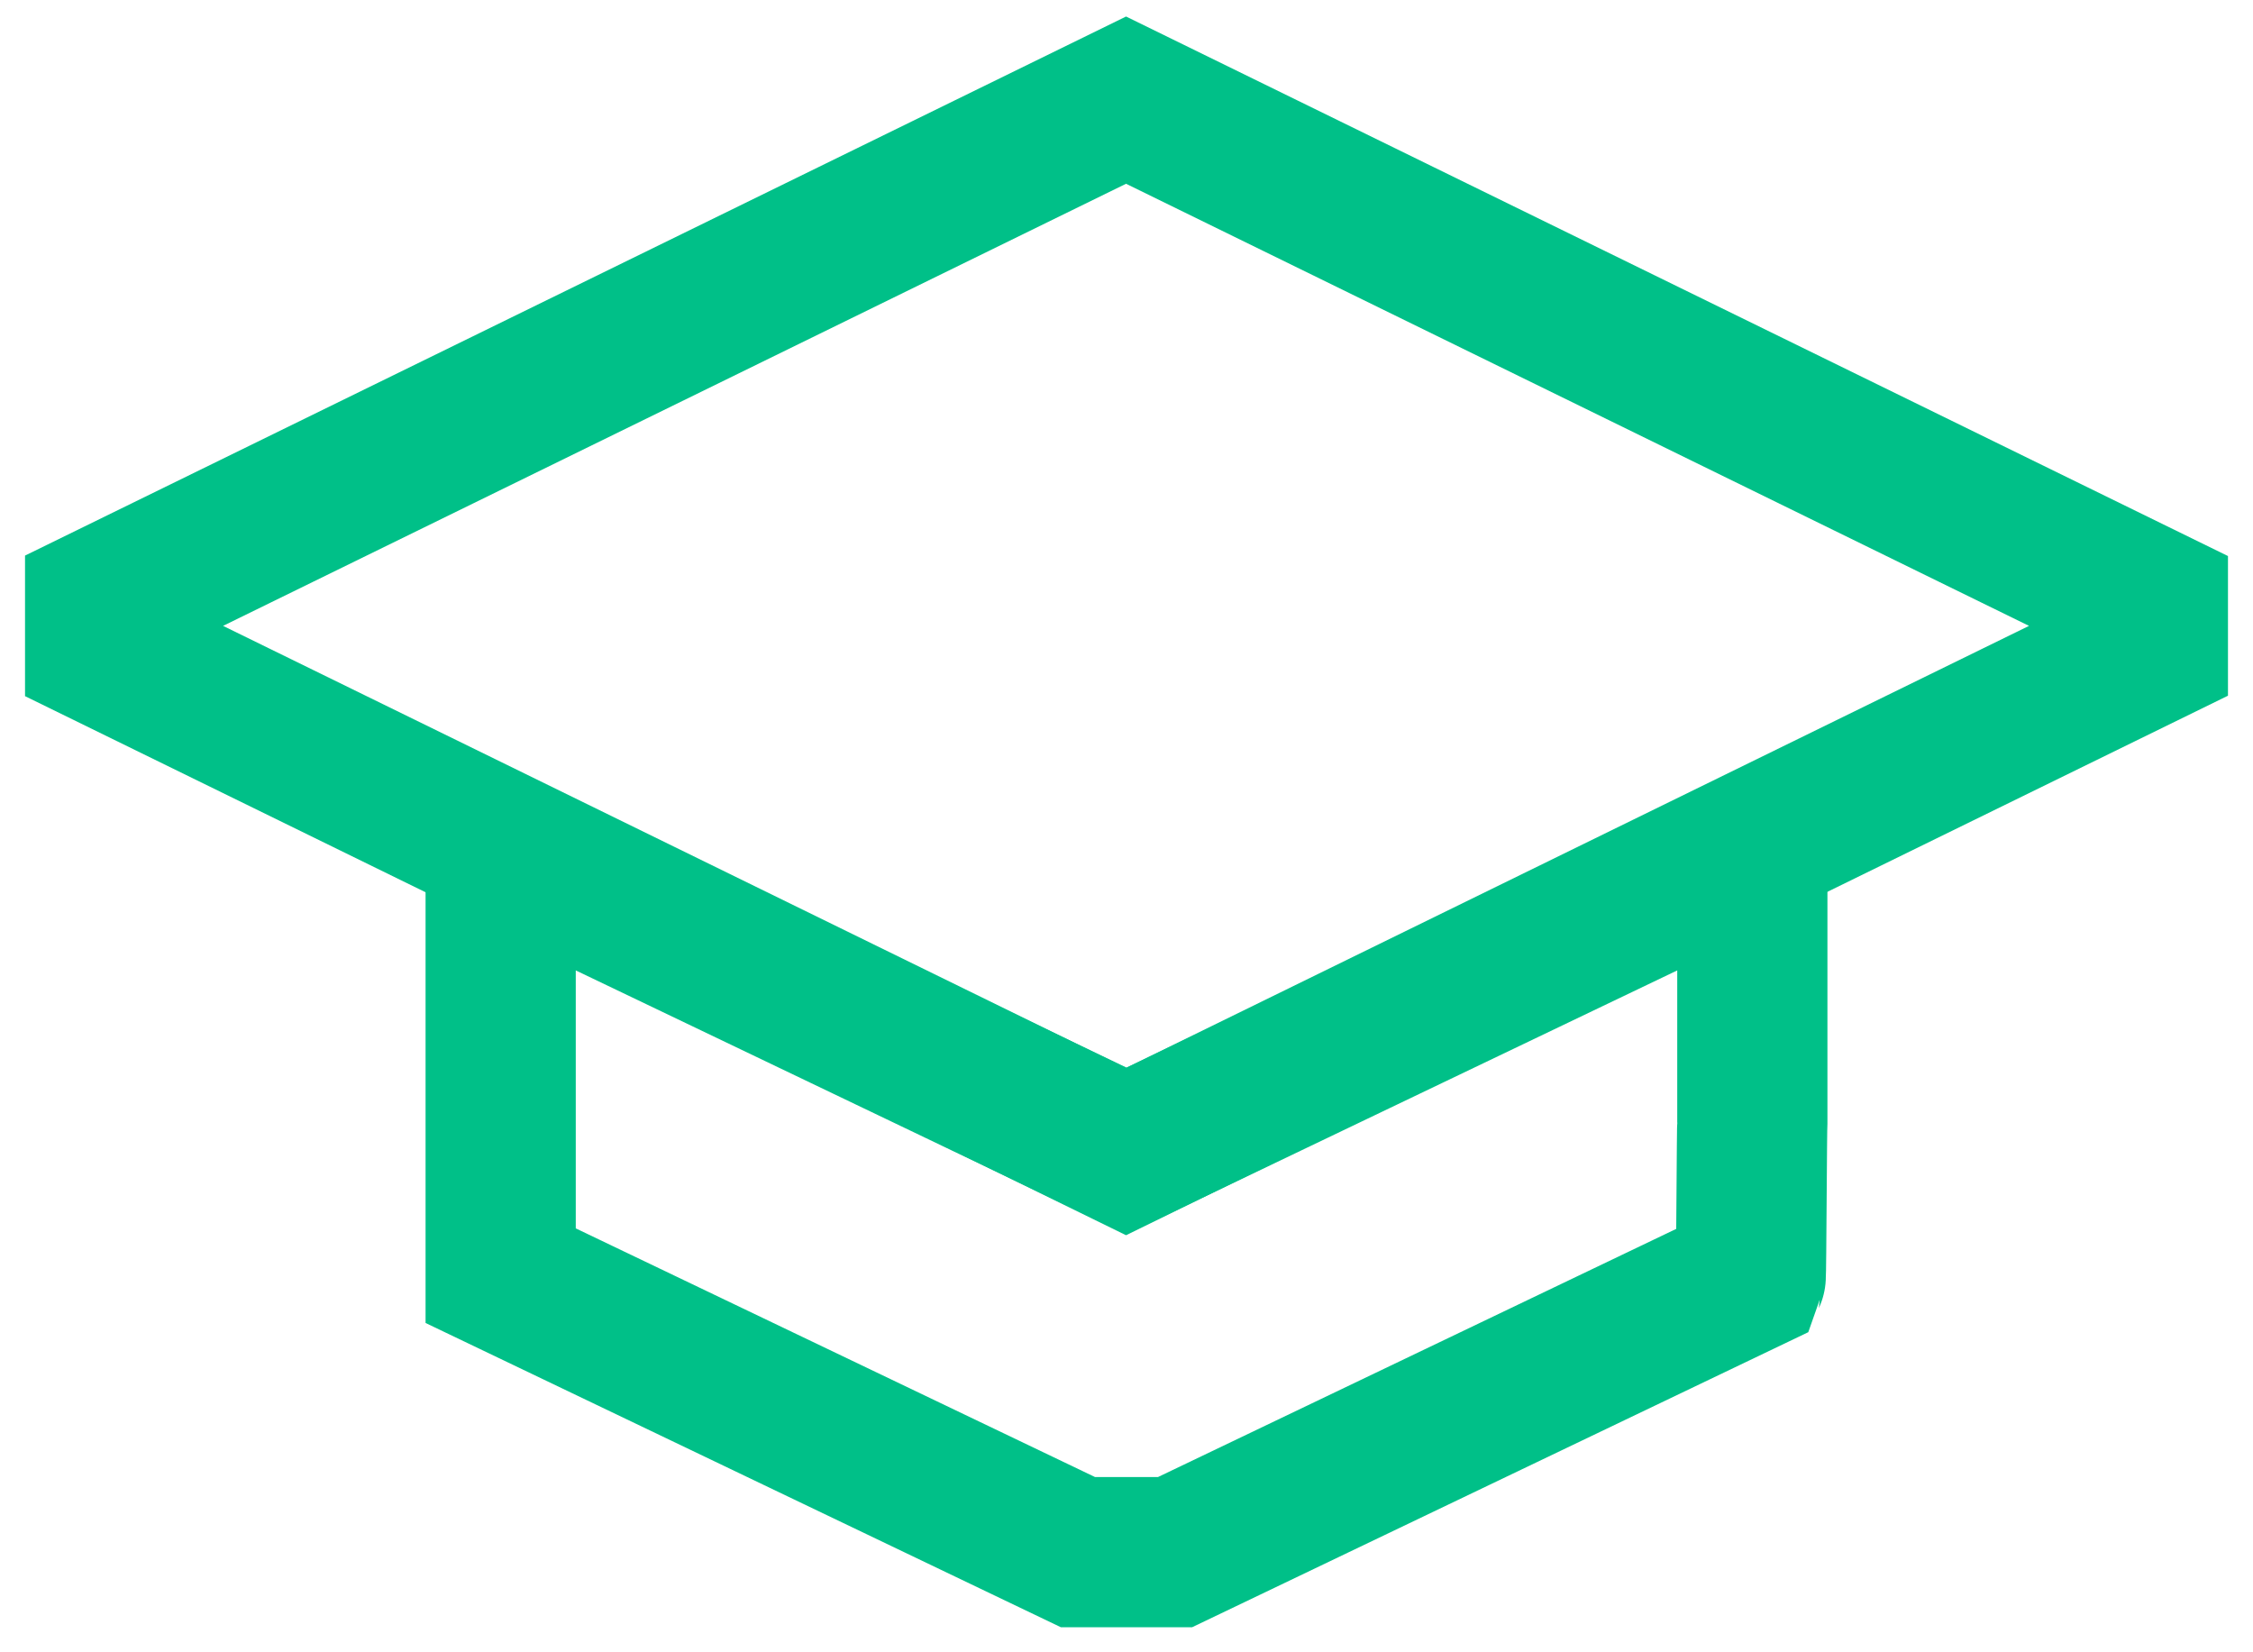
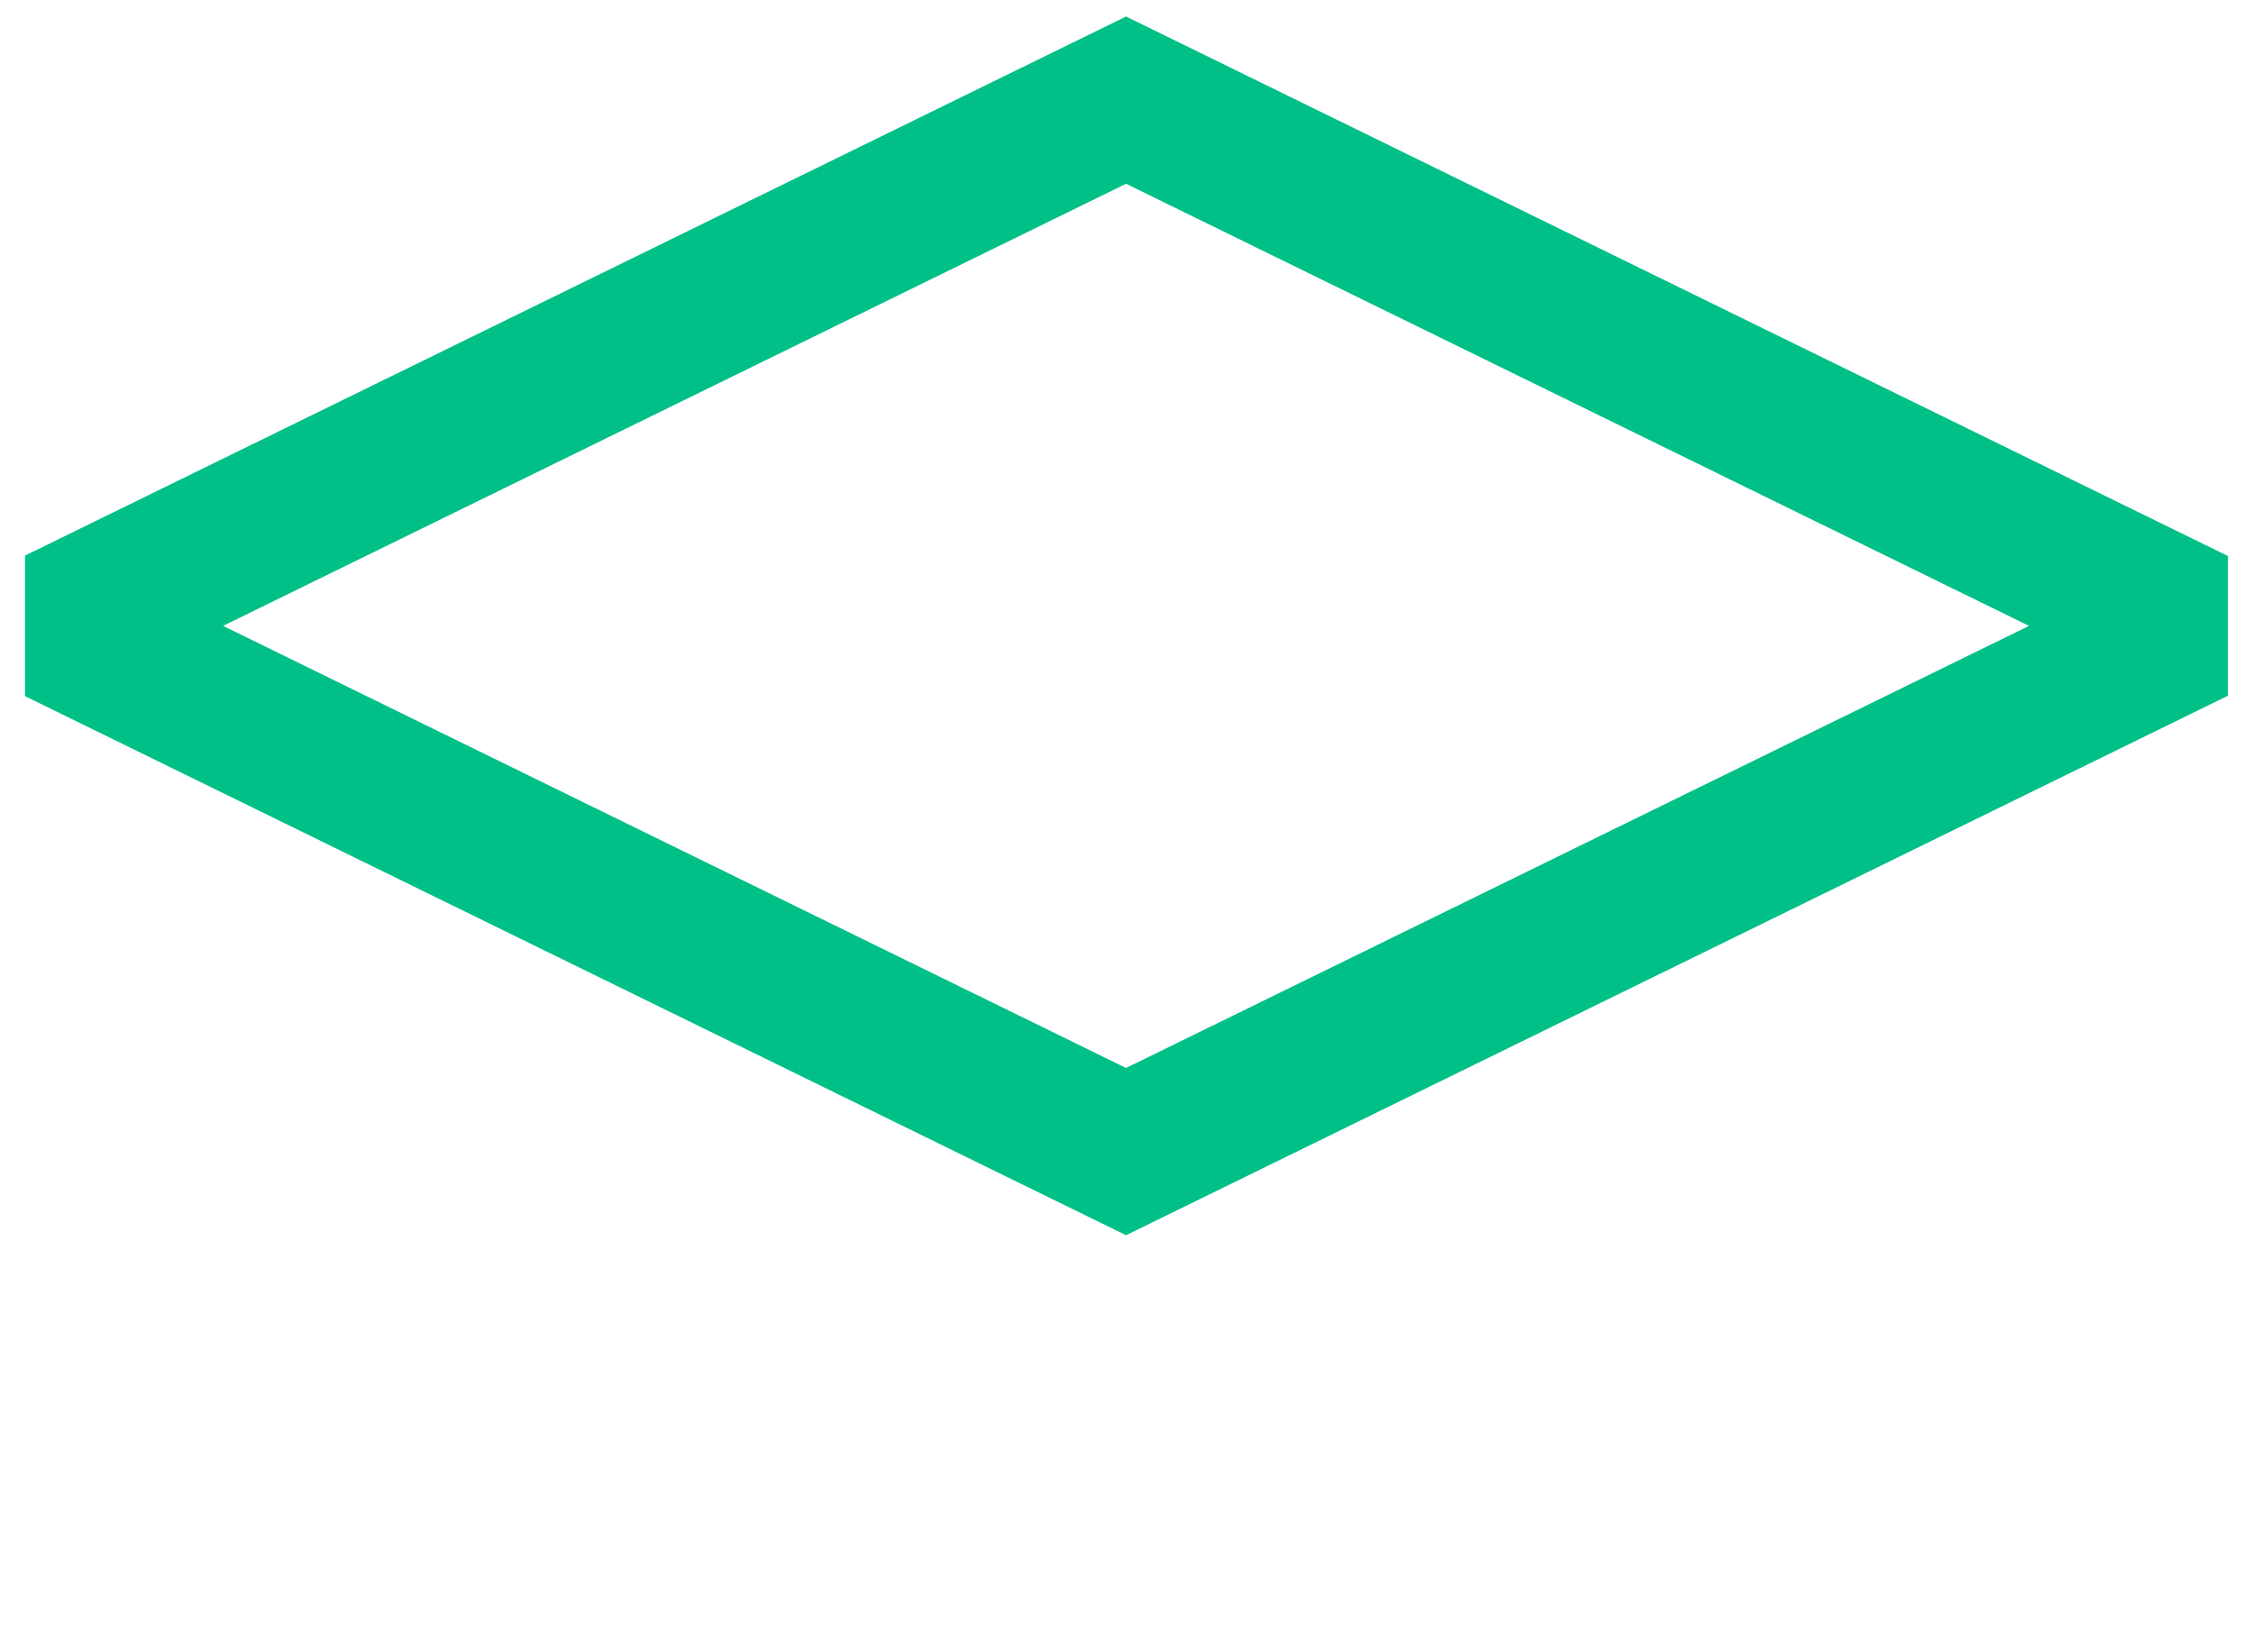
<svg xmlns="http://www.w3.org/2000/svg" width="45px" height="33px" viewBox="0 0 45 33" version="1.1">
  <title>graduate-cap copy 2</title>
  <g id="Page-1" stroke="none" stroke-width="1" fill="none" fill-rule="evenodd">
    <g id="customer" transform="translate(-398, -1785)" fill-rule="nonzero" stroke="#00C088" stroke-width="3">
      <g id="graduate-cap-copy-2" transform="translate(400, 1787)">
        <polygon id="Path" points="41 10.959 41 10.041 20.491 0 0 10.032 0 10.968 20.491 21" />
-         <path d="M8,15 L8,23.478 L19.531,29 L21.469,29 L32.968,23.494 C32.979,23.469 32.99,20.445 33,20.421 L33,15 L20.5,20.985 L8,15 Z" id="Path" />
      </g>
    </g>
  </g>
</svg>